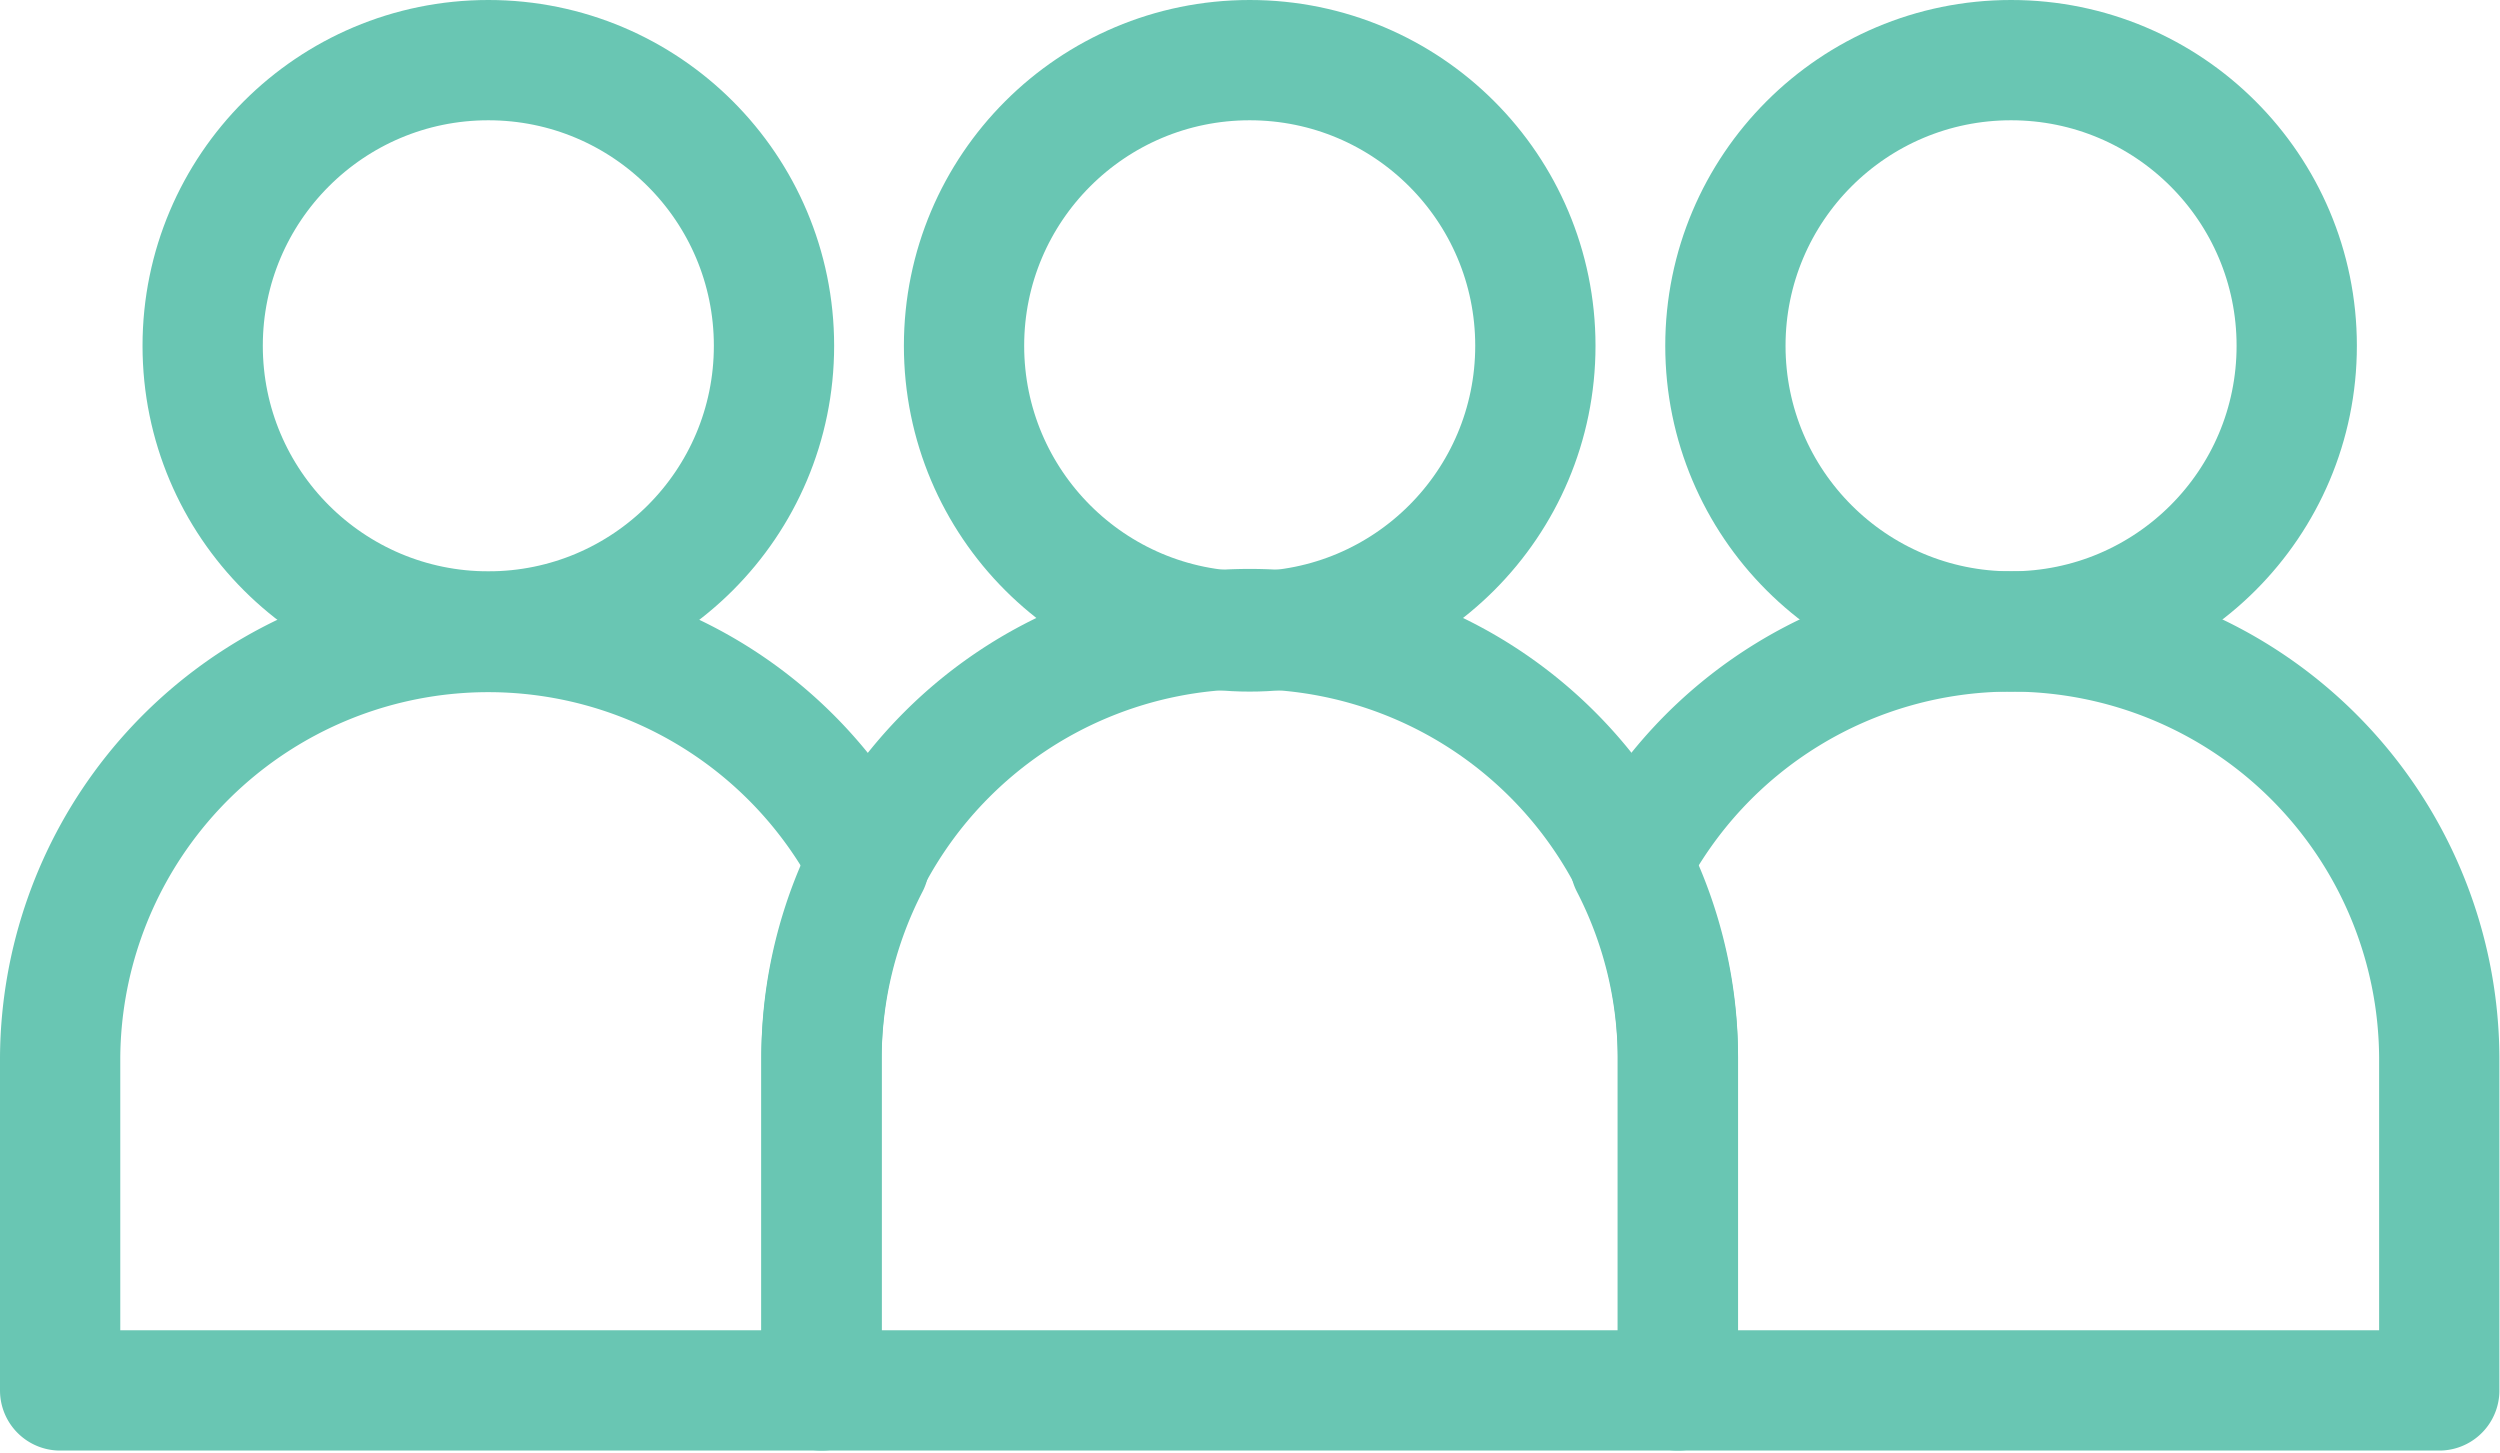
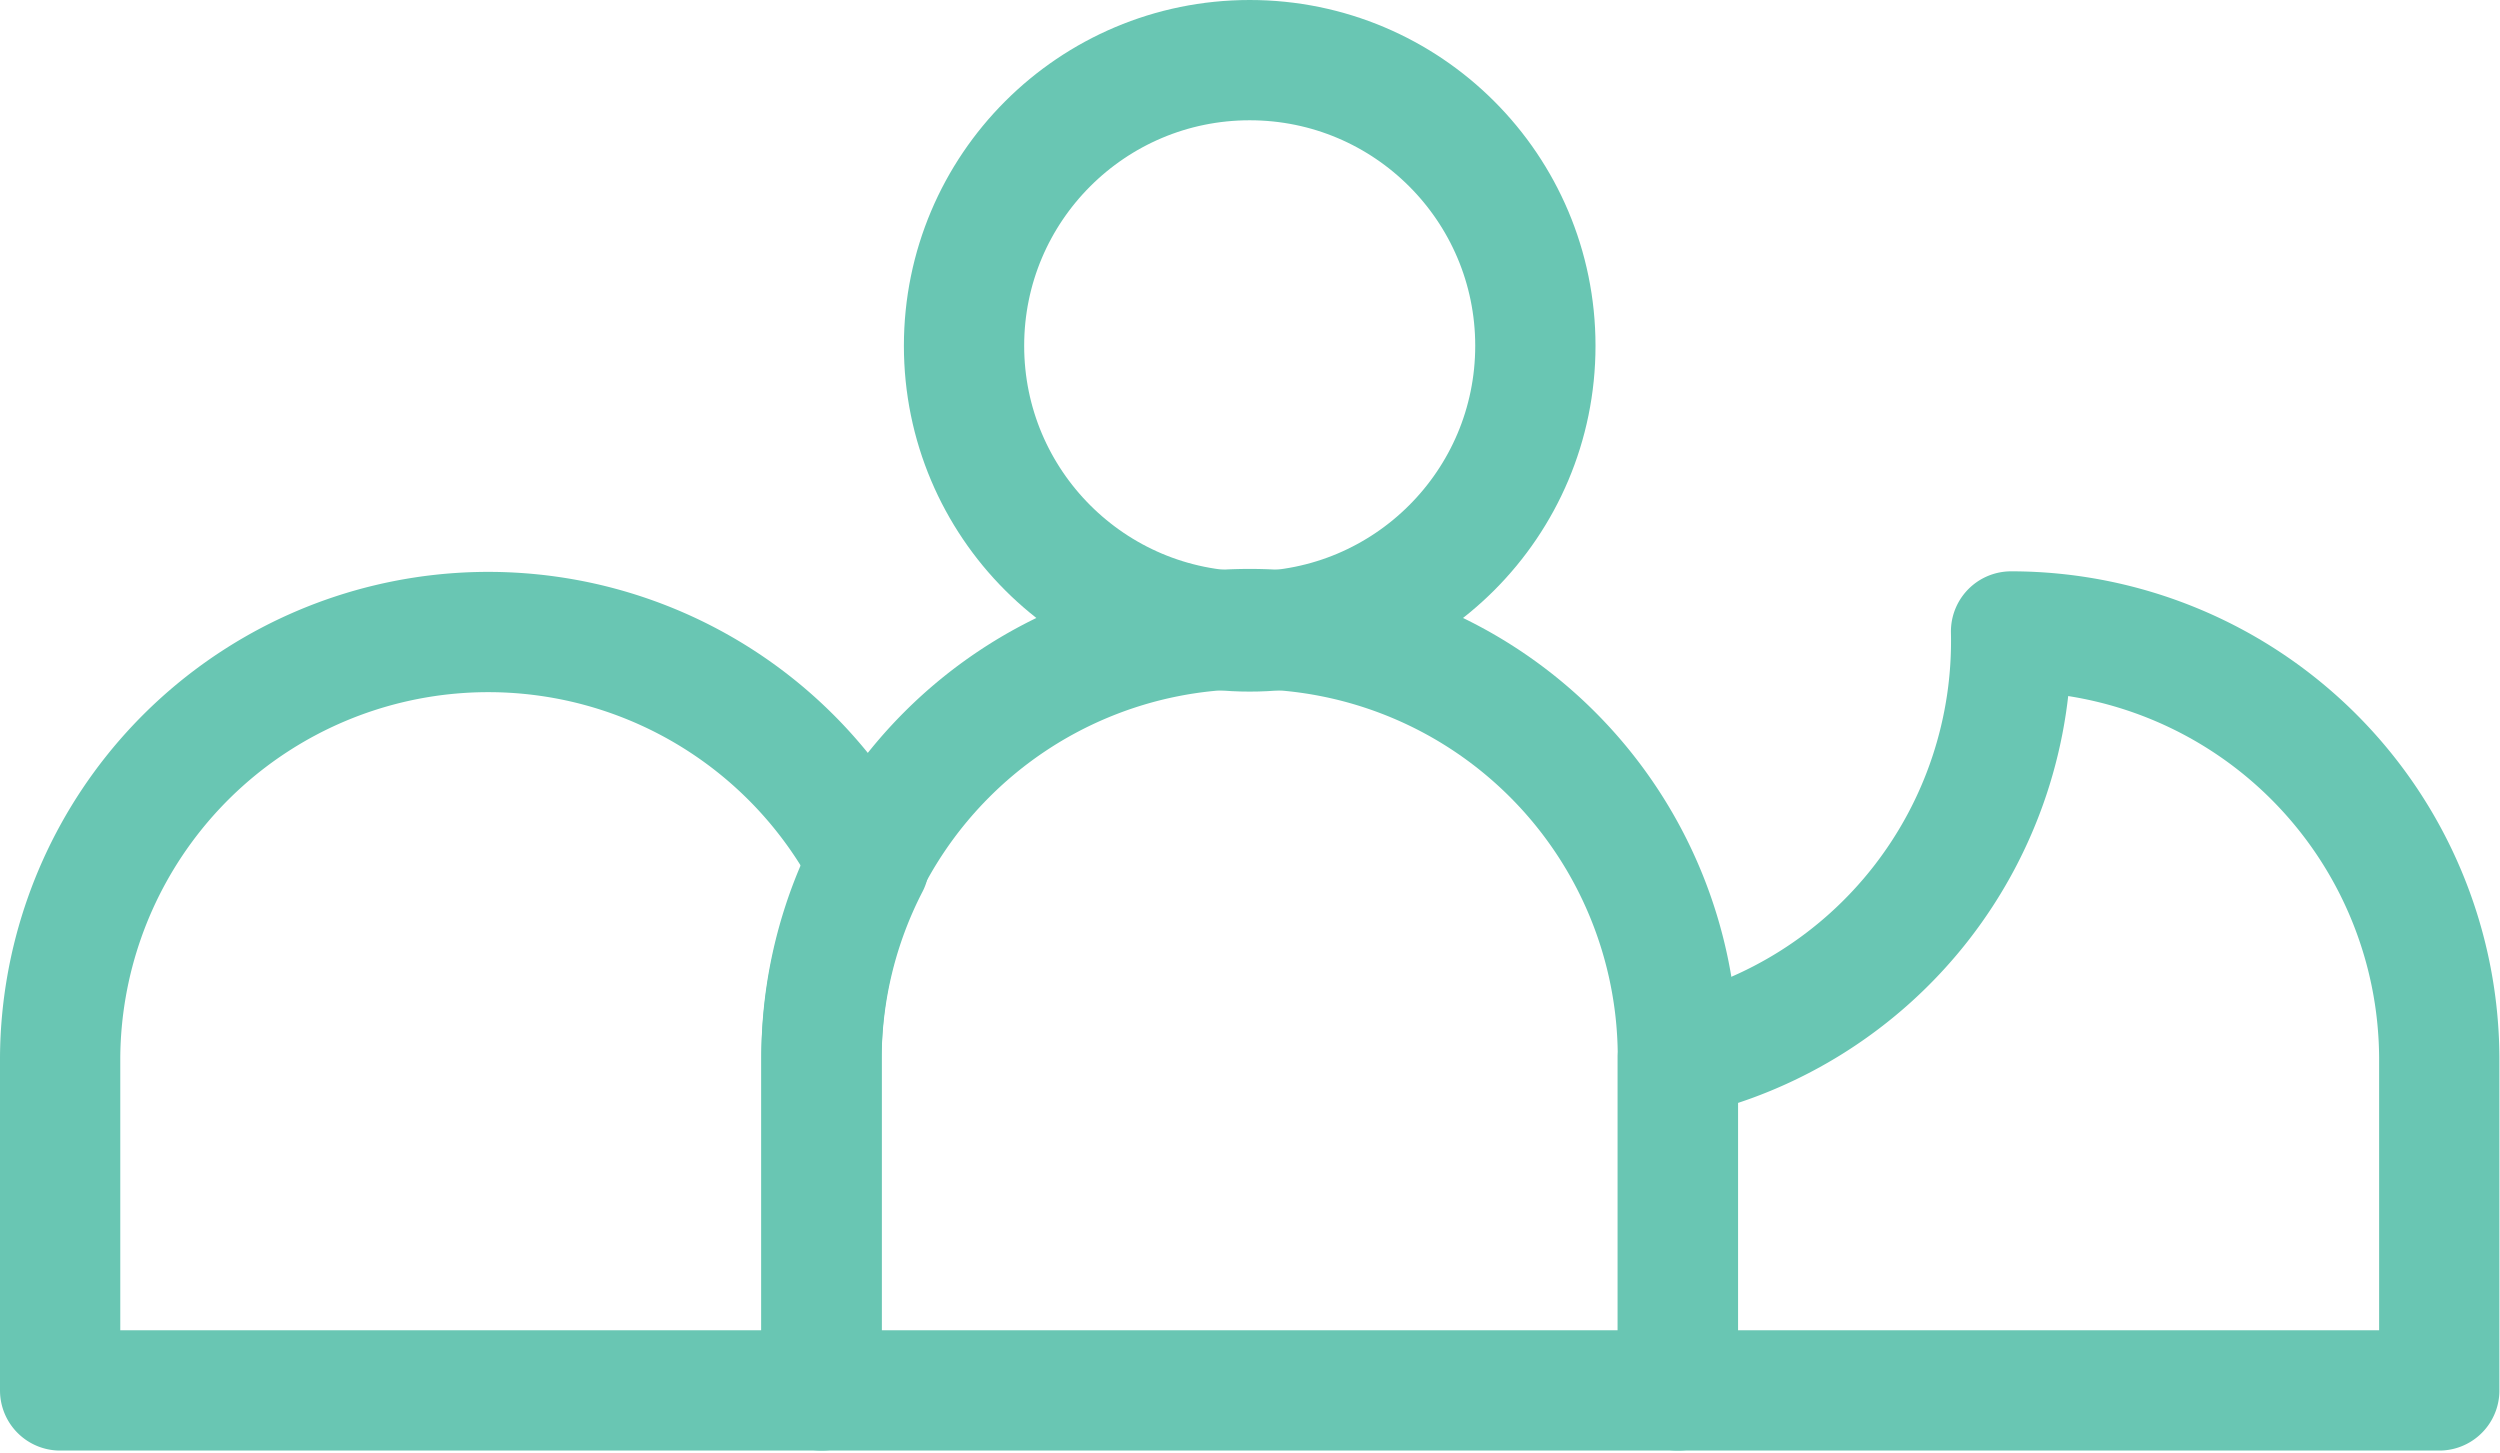
<svg xmlns="http://www.w3.org/2000/svg" id="Layer_1" data-name="Layer 1" width="41.57" height="24.16" viewBox="0 0 41.57 24.16">
  <defs>
    <style>.cls-1{fill:none;stroke:#69c6b3;stroke-linecap:round;stroke-linejoin:round;stroke-width:2px;}</style>
  </defs>
  <circle class="cls-1" cx="20.78" cy="5.75" r="4.75" />
  <path class="cls-1" d="M29.62,28a7.12,7.12,0,0,0-14.24,0v5.54H29.62Z" transform="translate(-1.72 -10.42)" />
-   <circle class="cls-1" cx="8.12" cy="5.75" r="4.75" />
  <path class="cls-1" d="M16.17,24.79A7.12,7.12,0,0,0,2.72,28v5.54H15.38V28A7.09,7.09,0,0,1,16.17,24.79Z" transform="translate(-1.72 -10.42)" />
-   <circle class="cls-1" cx="33.44" cy="5.75" r="4.75" />
-   <path class="cls-1" d="M35.16,20.92a7.11,7.11,0,0,0-6.33,3.87A7.09,7.09,0,0,1,29.62,28v5.54H42.28V28A7.12,7.12,0,0,0,35.16,20.92Z" transform="translate(-1.72 -10.42)" />
+   <path class="cls-1" d="M35.16,20.92A7.09,7.09,0,0,1,29.62,28v5.54H42.28V28A7.12,7.12,0,0,0,35.16,20.92Z" transform="translate(-1.72 -10.42)" />
</svg>